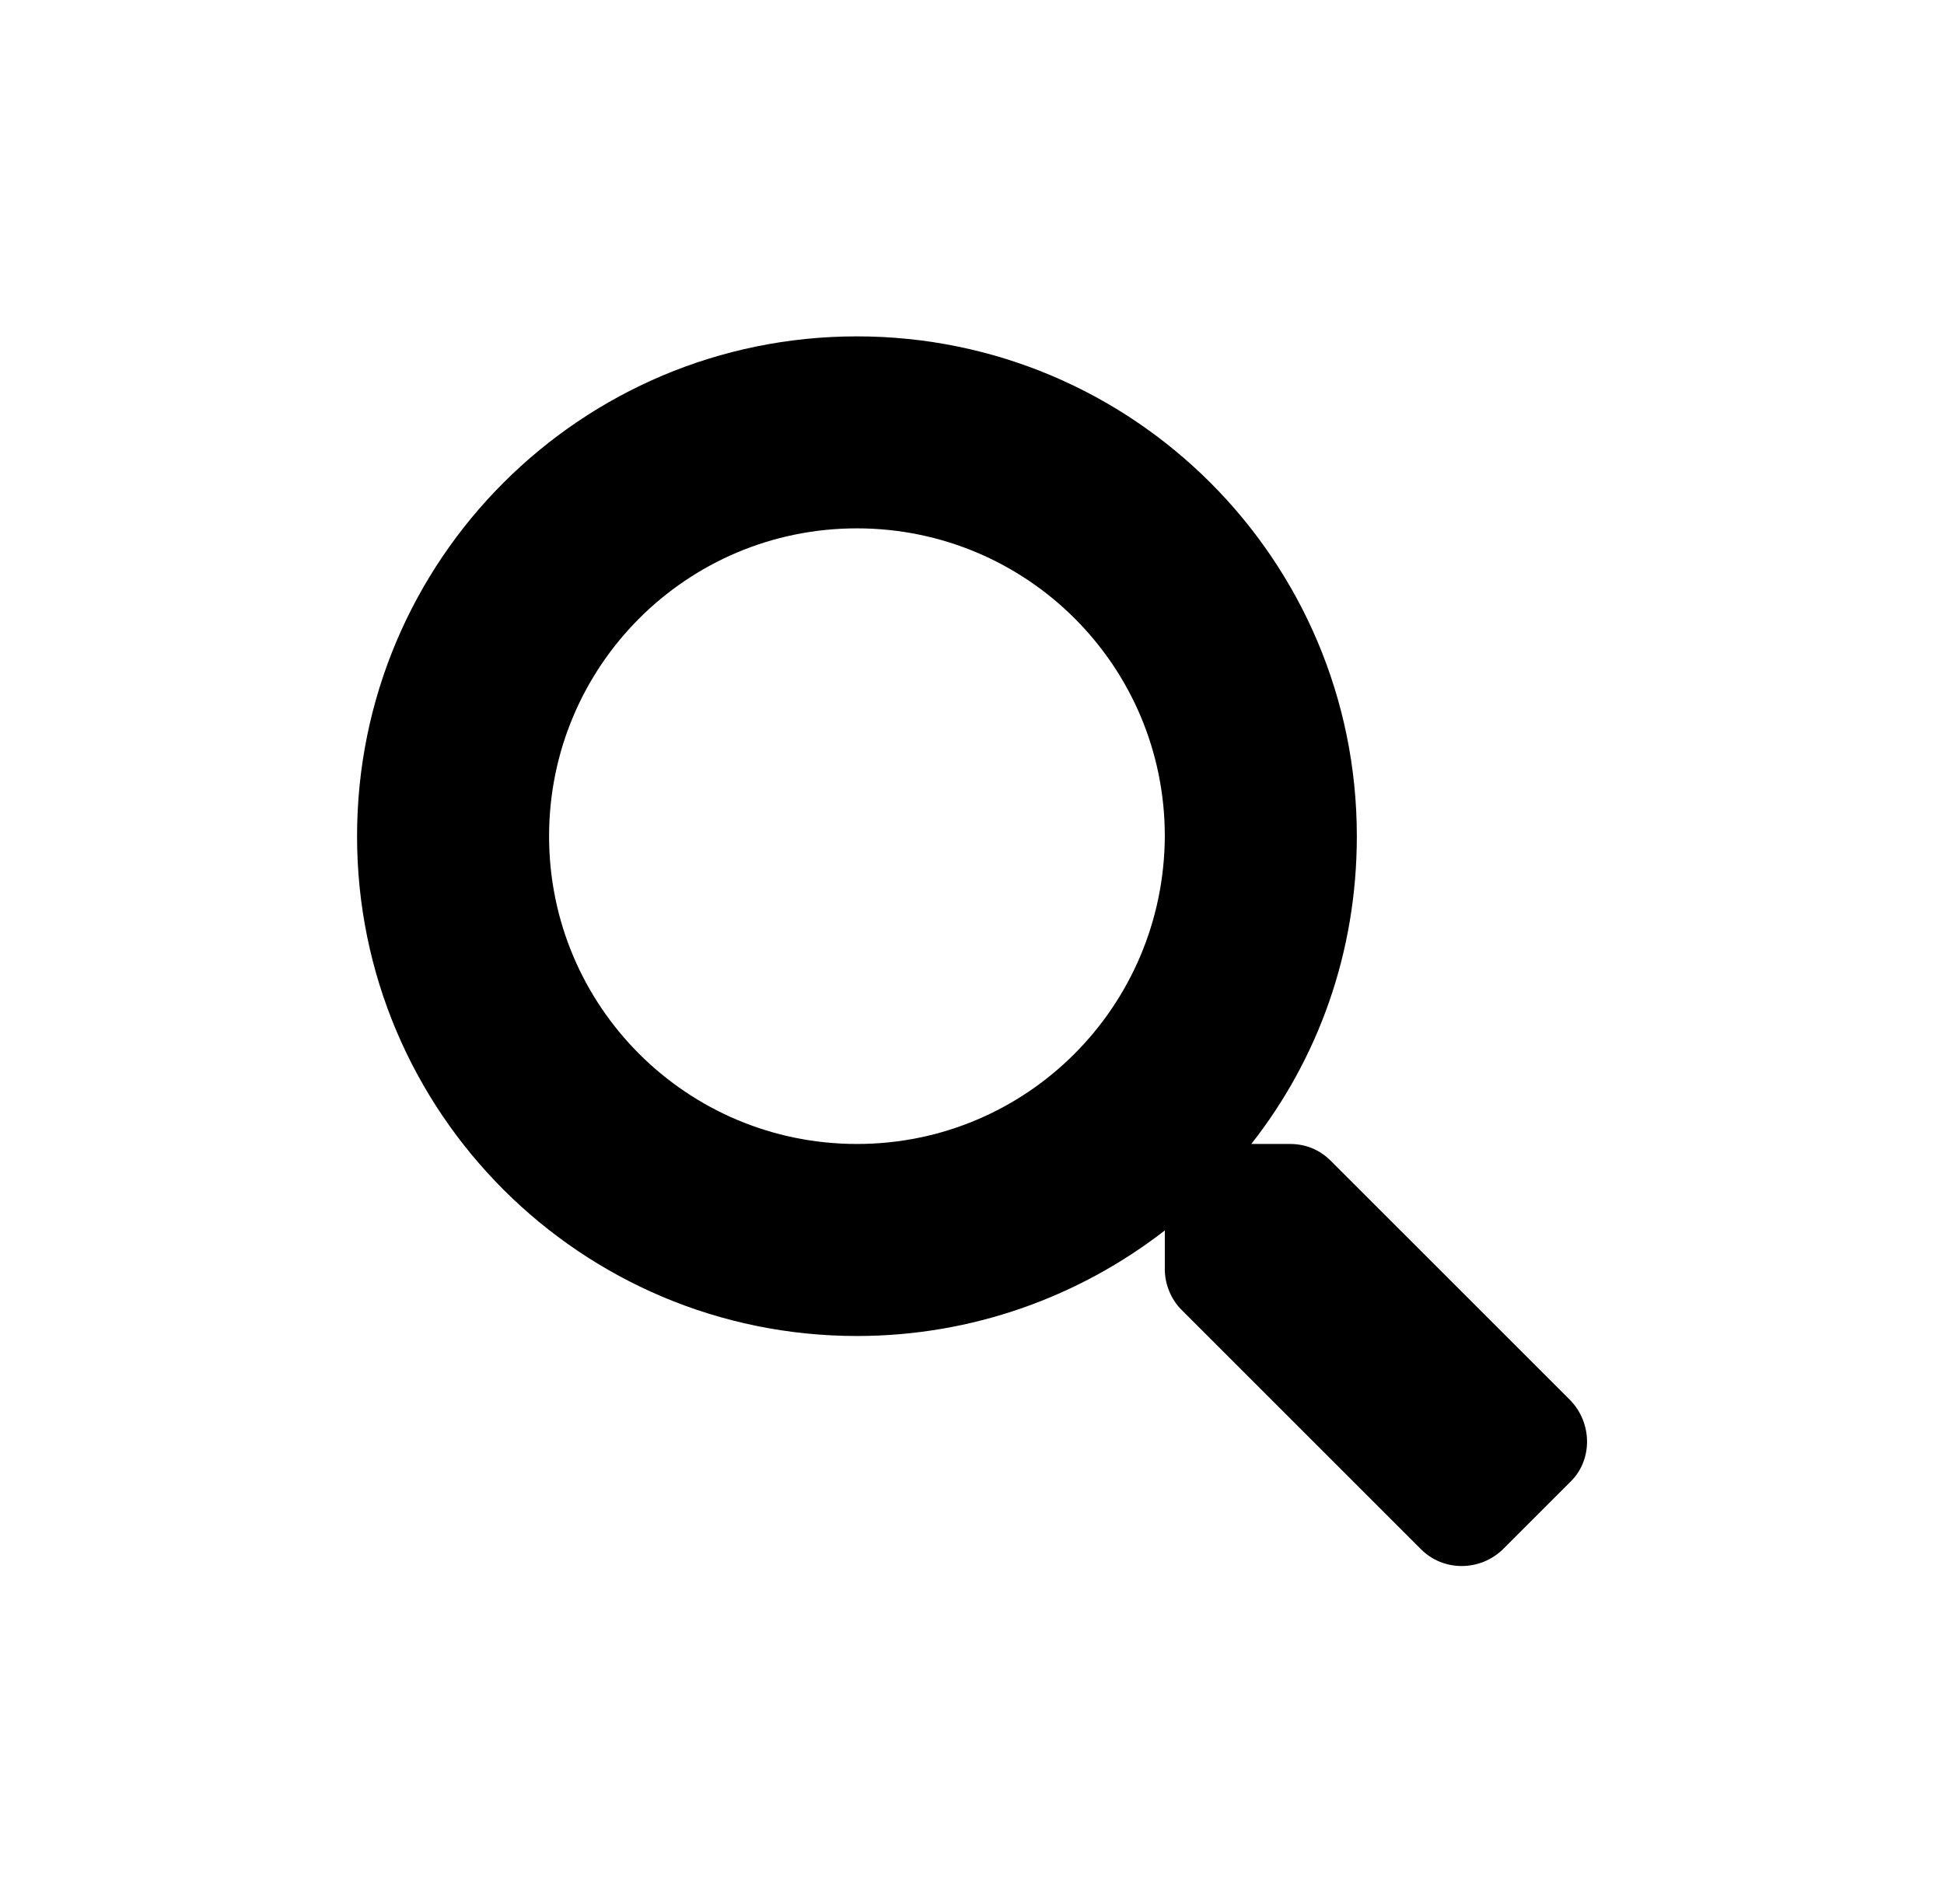
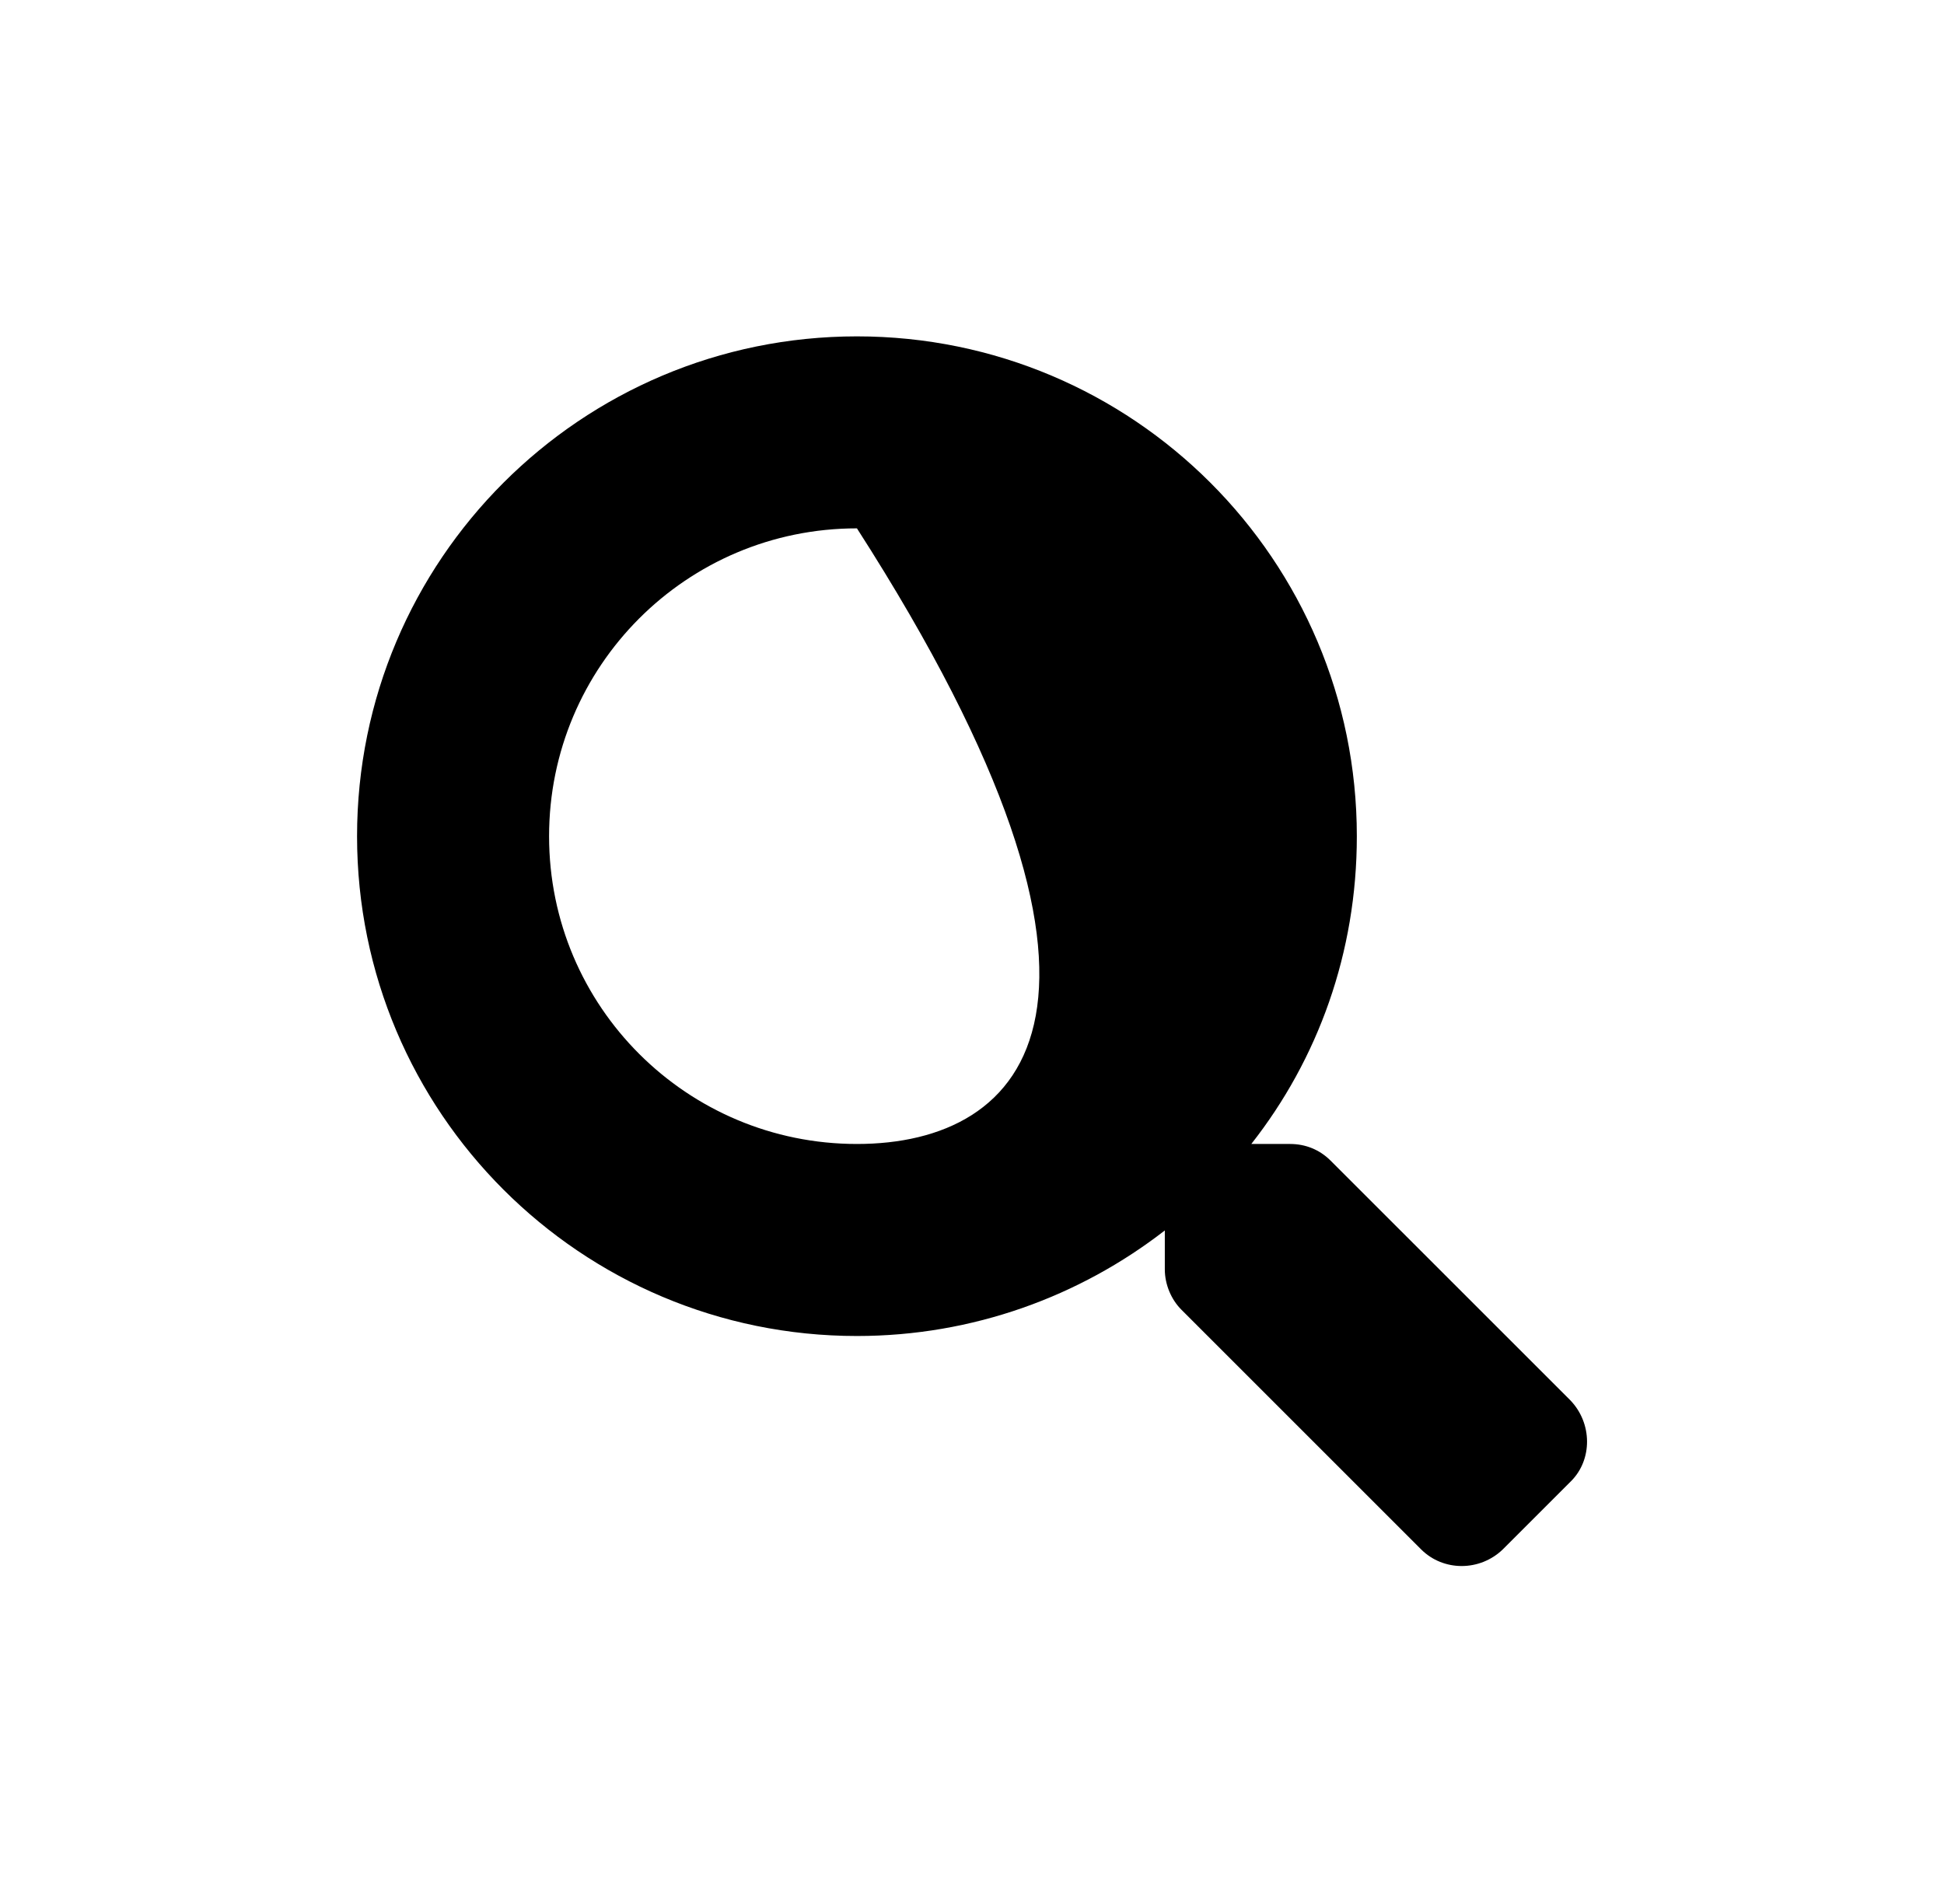
<svg xmlns="http://www.w3.org/2000/svg" width="49" height="48" viewBox="0 0 49 48" fill="none">
-   <path d="M39.58 35.3L33.54 29.261C33.26 28.98 32.9 28.84 32.52 28.84H31.54C33.22 26.701 34.2 24.02 34.2 21.081C34.2 14.12 28.56 8.48 21.6 8.48C14.64 8.48 9 14.12 9 21.081C9 28.041 14.64 33.681 21.6 33.681C24.52 33.681 27.22 32.681 29.36 31.02V32.001C29.36 32.38 29.52 32.761 29.78 33.02L35.82 39.06C36.38 39.62 37.3 39.62 37.88 39.06L39.6 37.34C40.14 36.8 40.14 35.88 39.58 35.3ZM21.6 28.84C17.32 28.84 13.84 25.381 13.84 21.081C13.84 16.8 17.3 13.32 21.6 13.32C25.88 13.32 29.36 16.78 29.36 21.081C29.34 25.381 25.88 28.84 21.6 28.84Z" fill="black" />
+   <path d="M39.58 35.3L33.54 29.261C33.26 28.98 32.9 28.84 32.52 28.84H31.54C33.22 26.701 34.2 24.02 34.2 21.081C34.2 14.12 28.56 8.48 21.6 8.48C14.64 8.48 9 14.12 9 21.081C9 28.041 14.64 33.681 21.6 33.681C24.52 33.681 27.22 32.681 29.36 31.02V32.001C29.36 32.38 29.52 32.761 29.78 33.02L35.82 39.06C36.38 39.62 37.3 39.62 37.88 39.06L39.6 37.34C40.14 36.8 40.14 35.88 39.58 35.3ZM21.6 28.84C17.32 28.84 13.84 25.381 13.84 21.081C13.84 16.8 17.3 13.32 21.6 13.32C29.34 25.381 25.88 28.84 21.6 28.84Z" fill="black" />
</svg>